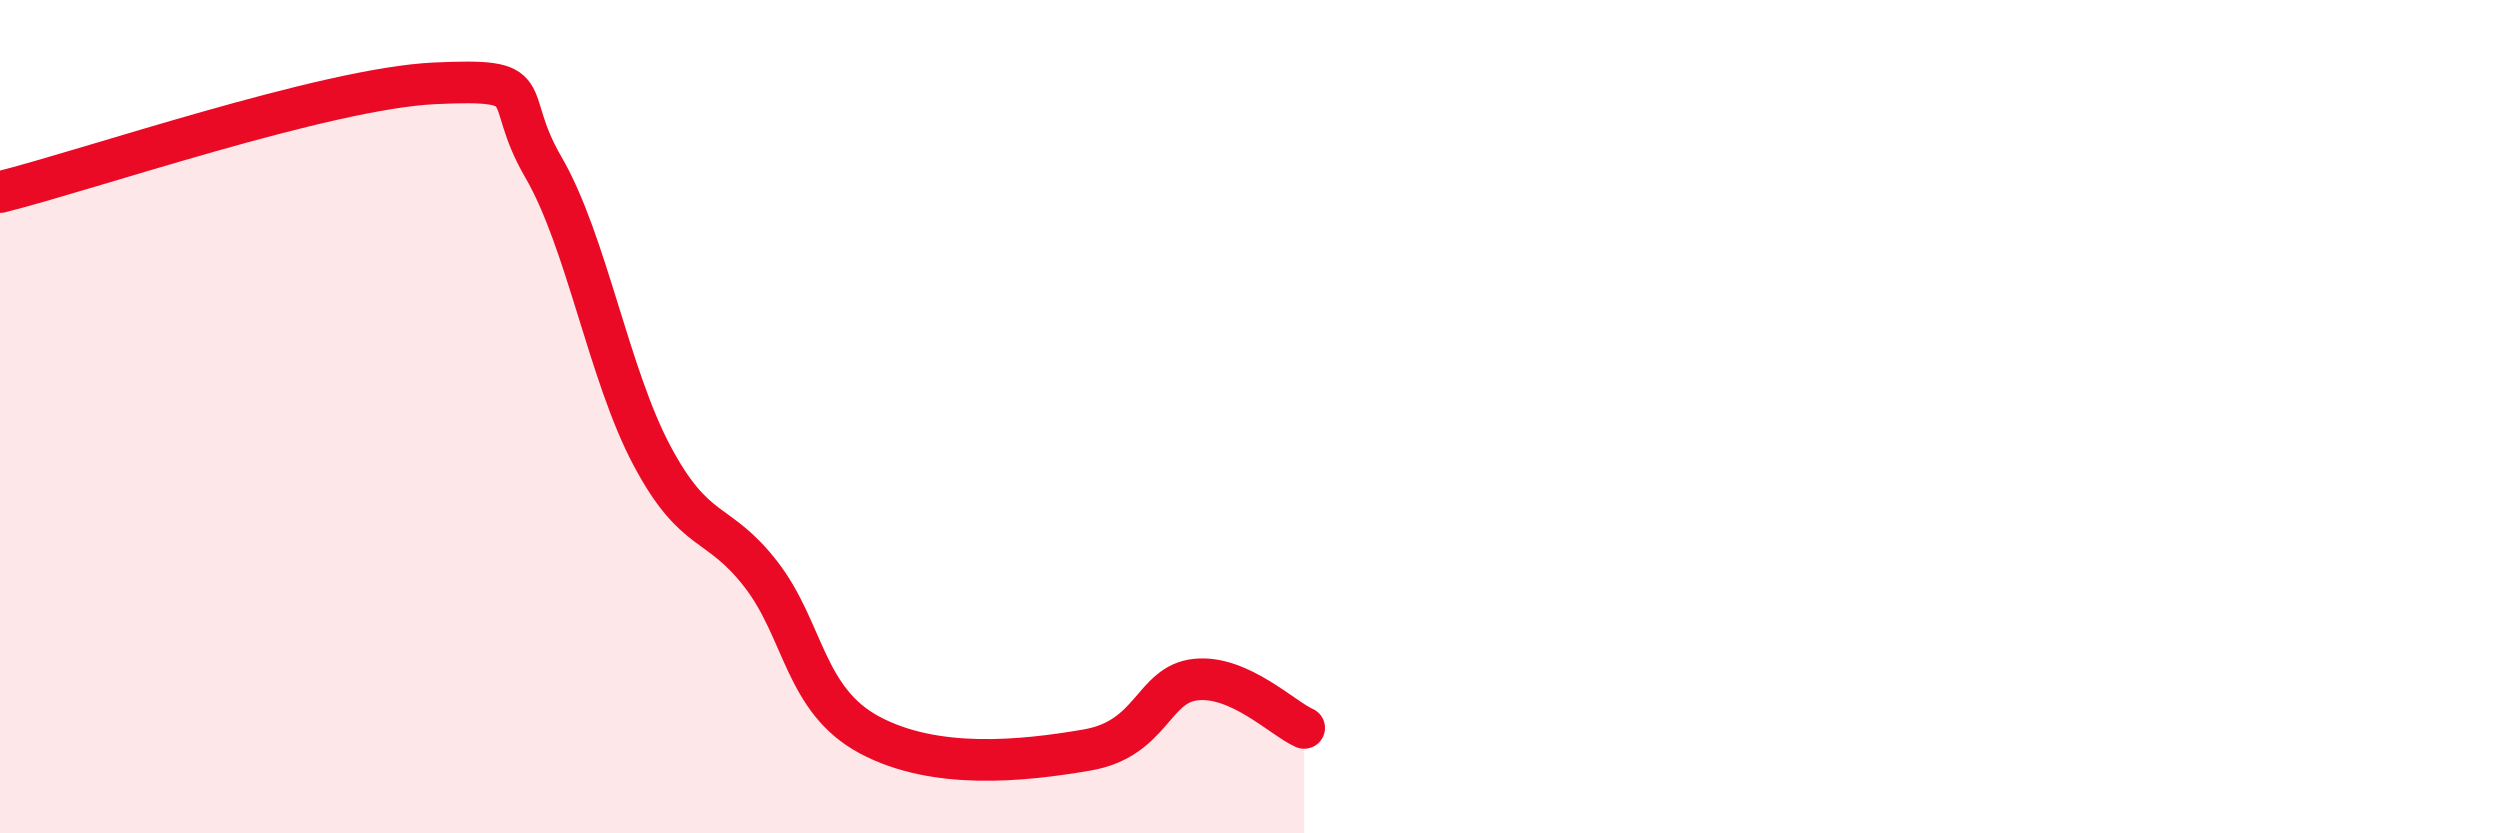
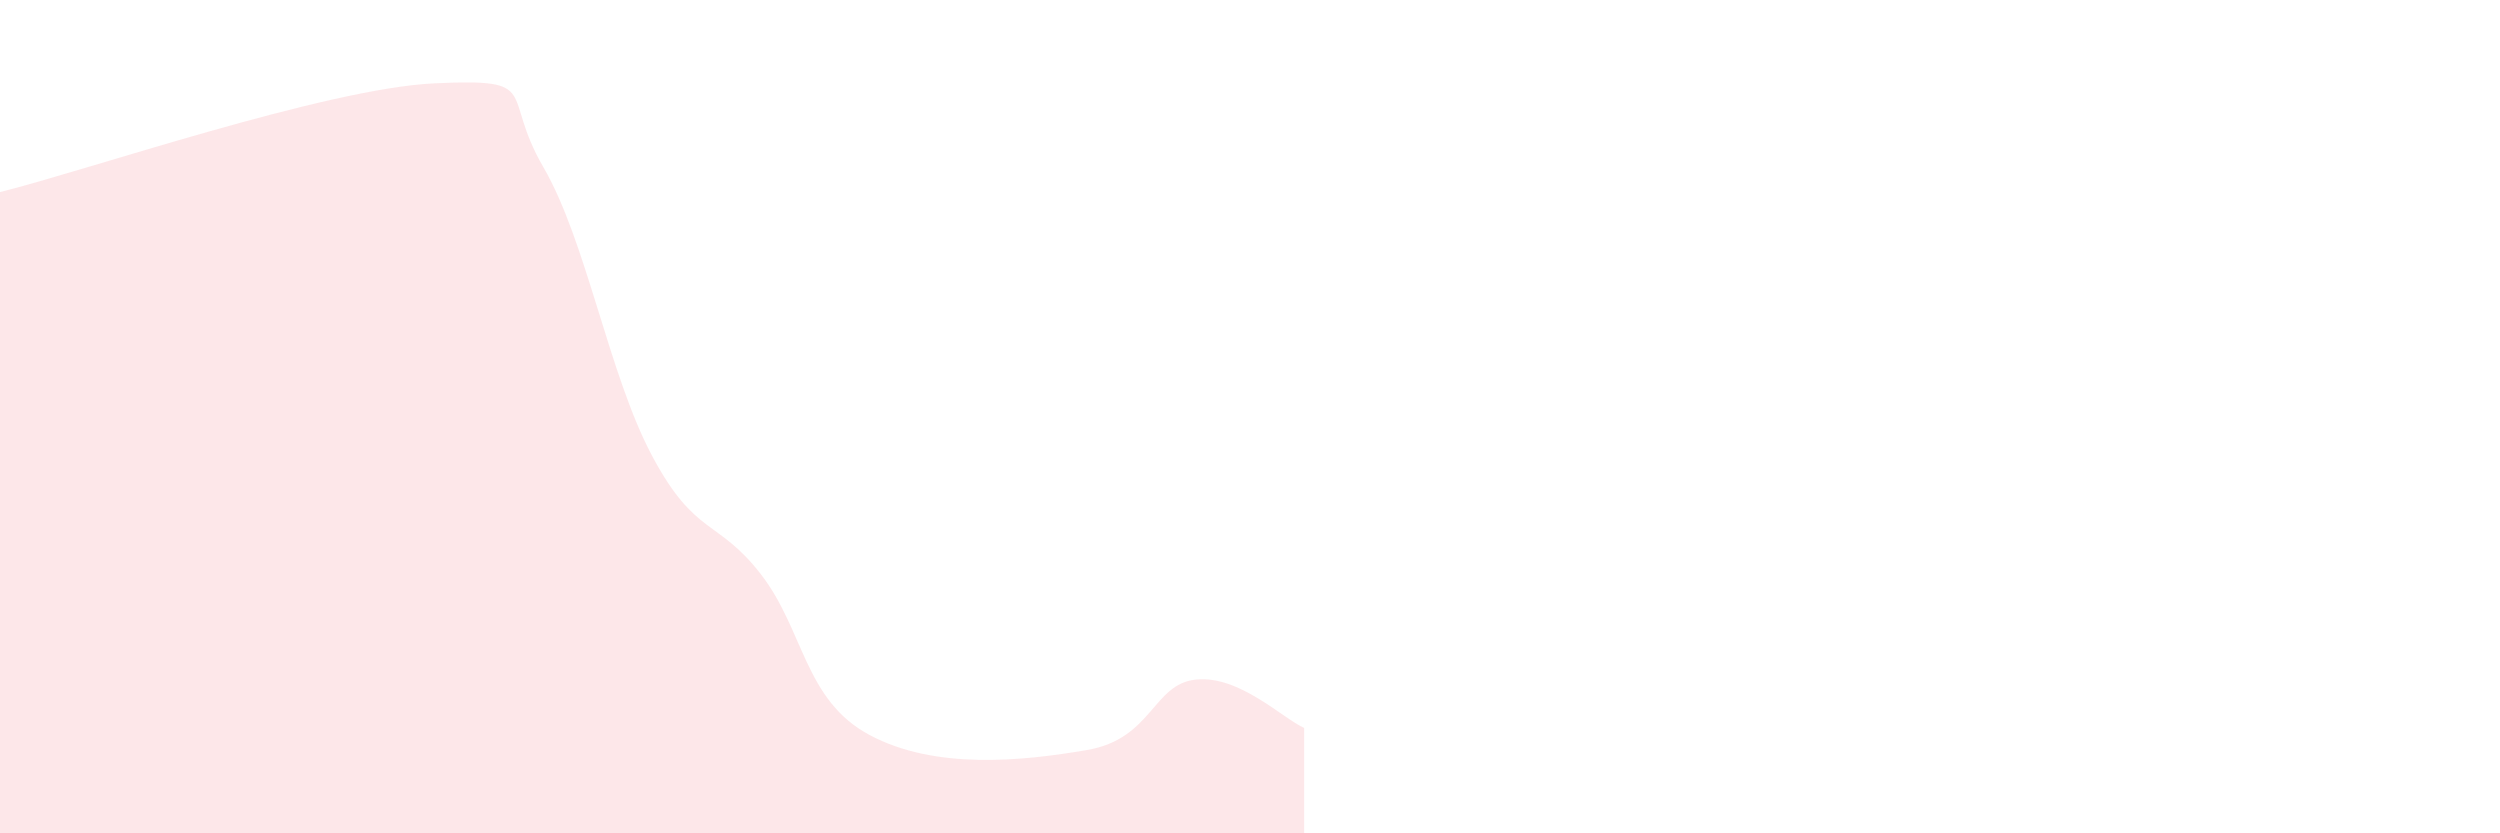
<svg xmlns="http://www.w3.org/2000/svg" width="60" height="20" viewBox="0 0 60 20">
  <path d="M 0,4.61 C 2.09,4.09 7.82,2.12 10.43,2 C 13.04,1.88 12,2.22 13.04,4.01 C 14.08,5.8 14.61,8.99 15.65,10.94 C 16.69,12.89 17.22,12.44 18.26,13.78 C 19.3,15.12 19.3,16.8 20.87,17.64 C 22.44,18.48 24.52,18.27 26.09,18 C 27.66,17.73 27.66,16.42 28.7,16.31 C 29.74,16.2 30.78,17.24 31.3,17.47L31.3 20L0 20Z" fill="#EB0A25" opacity="0.1" stroke-linecap="round" stroke-linejoin="round" />
-   <path d="M 0,4.61 C 2.09,4.09 7.82,2.12 10.43,2 C 13.04,1.88 12,2.22 13.04,4.01 C 14.08,5.8 14.61,8.99 15.65,10.94 C 16.69,12.89 17.22,12.44 18.26,13.78 C 19.3,15.12 19.3,16.8 20.87,17.64 C 22.44,18.48 24.52,18.27 26.09,18 C 27.66,17.73 27.66,16.42 28.7,16.31 C 29.74,16.2 30.78,17.24 31.3,17.47" stroke="#EB0A25" stroke-width="1" fill="none" stroke-linecap="round" stroke-linejoin="round" />
</svg>